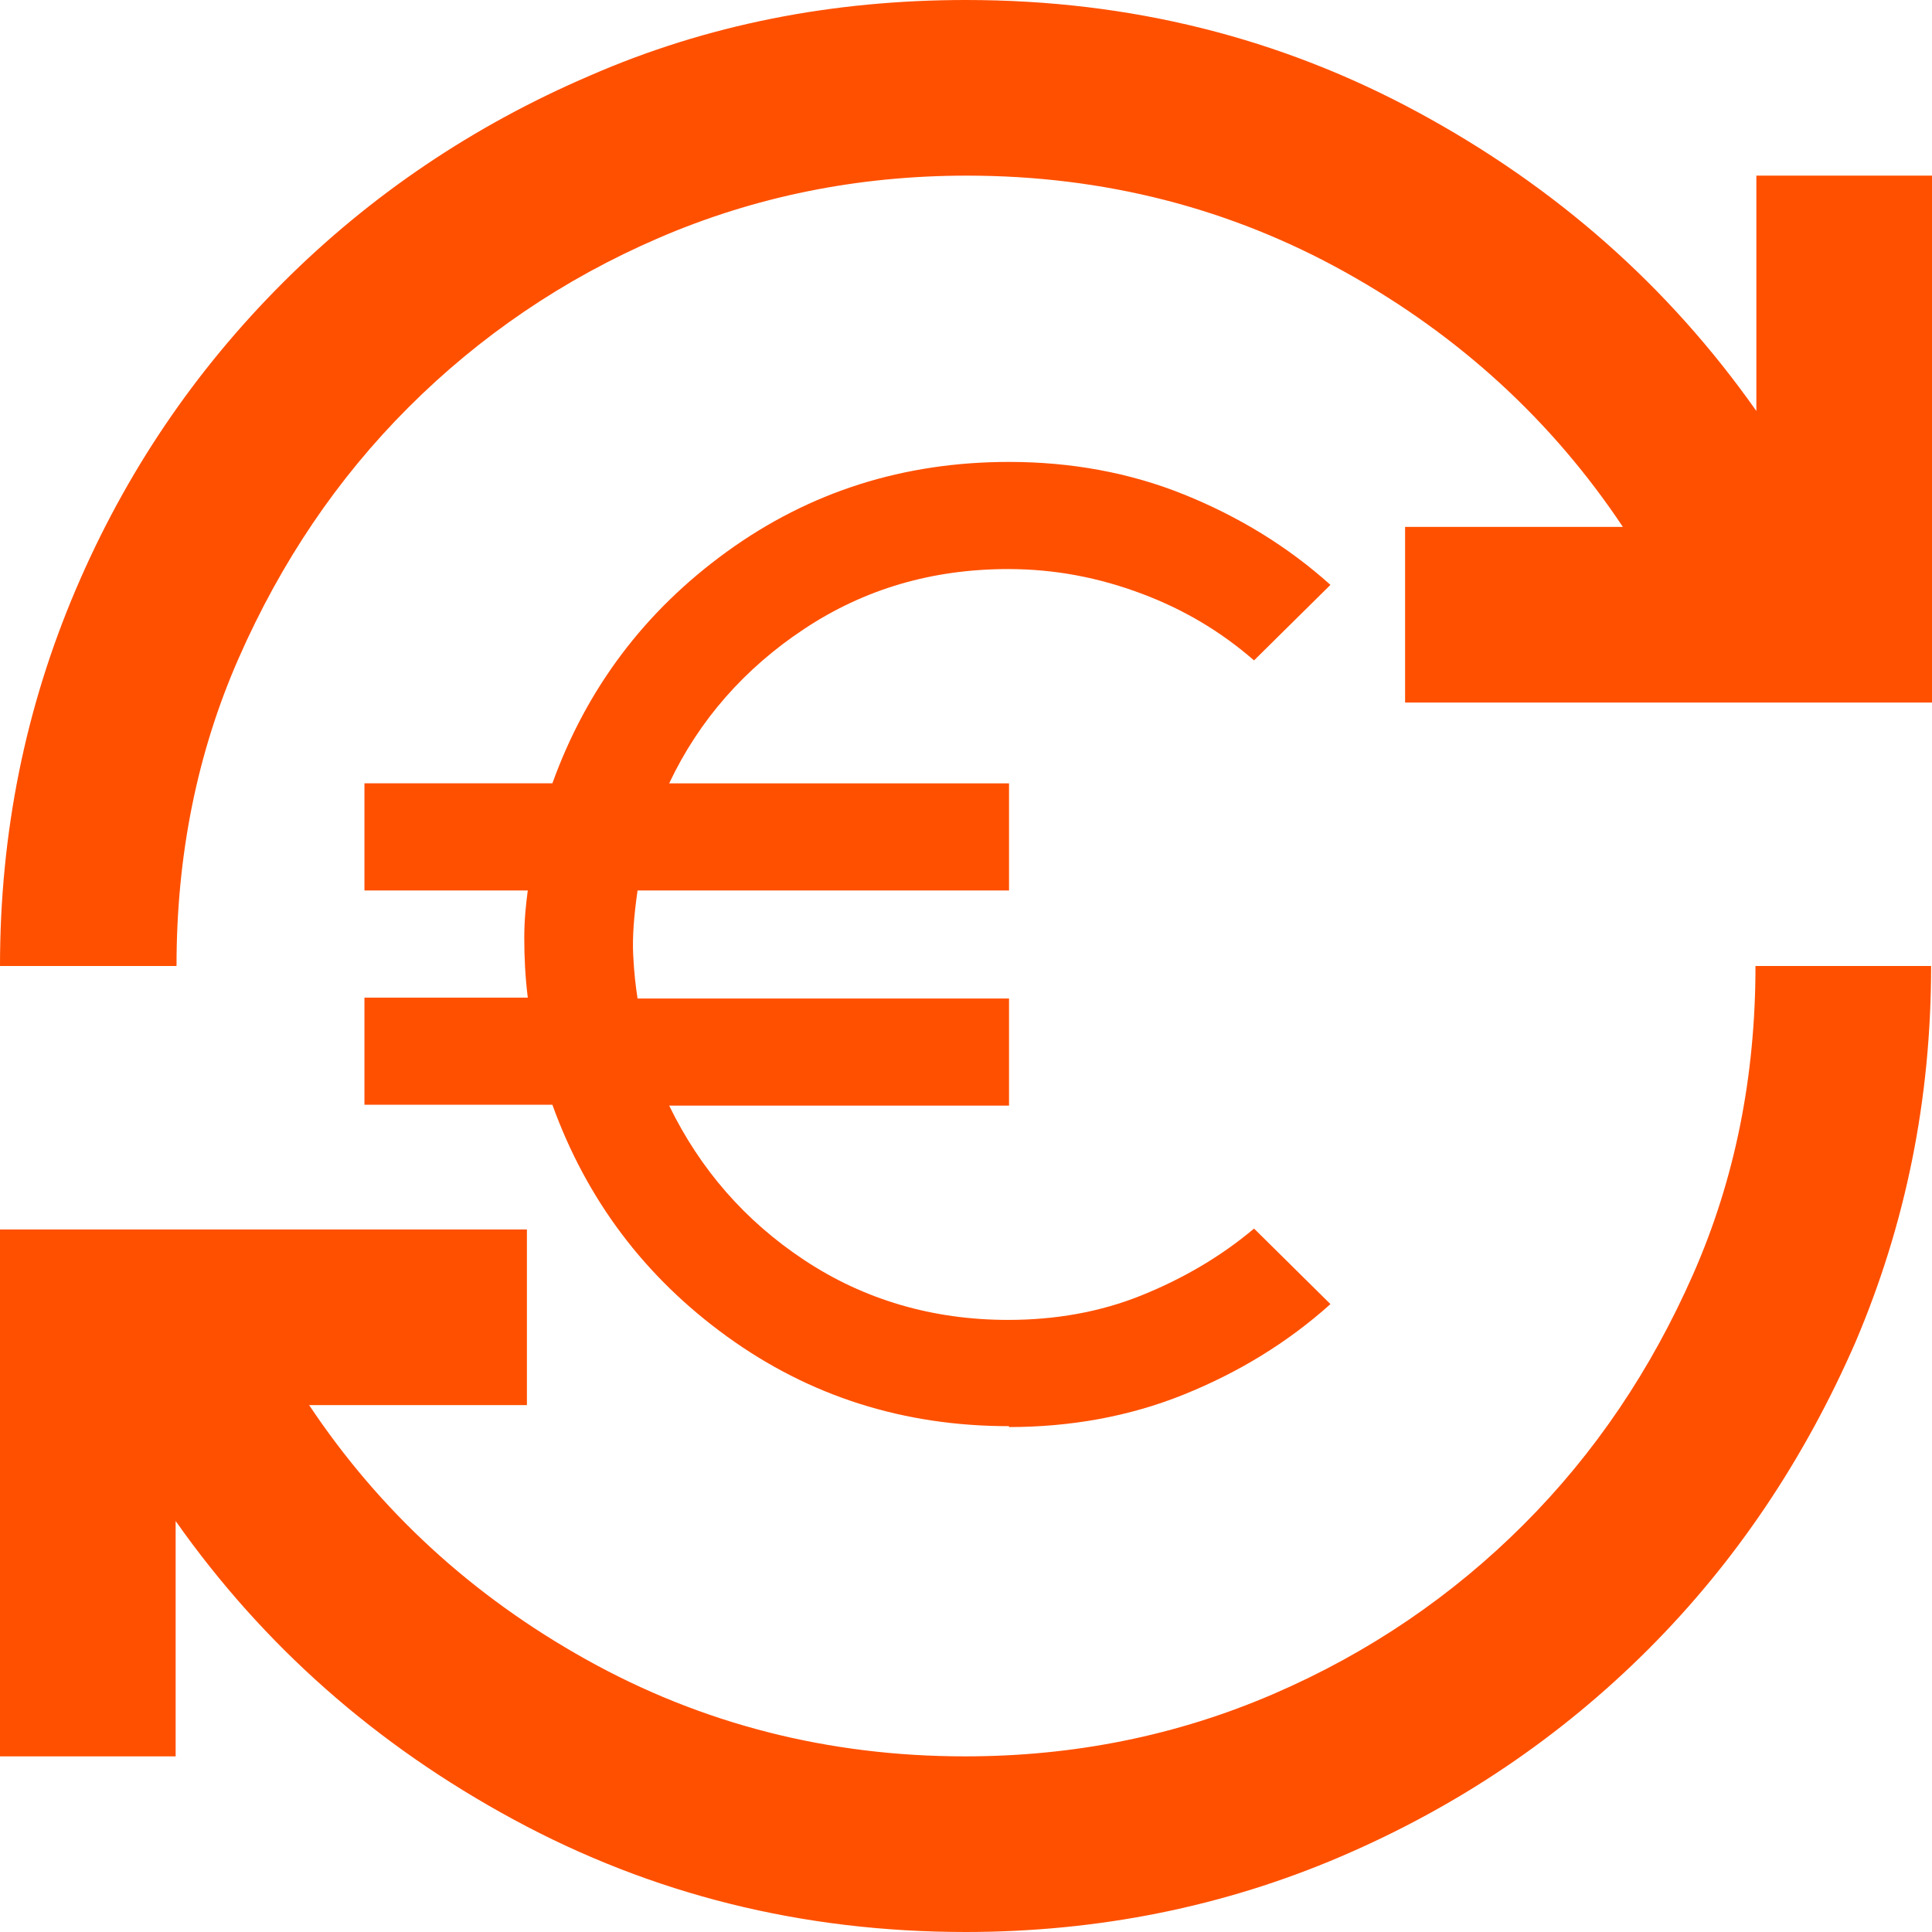
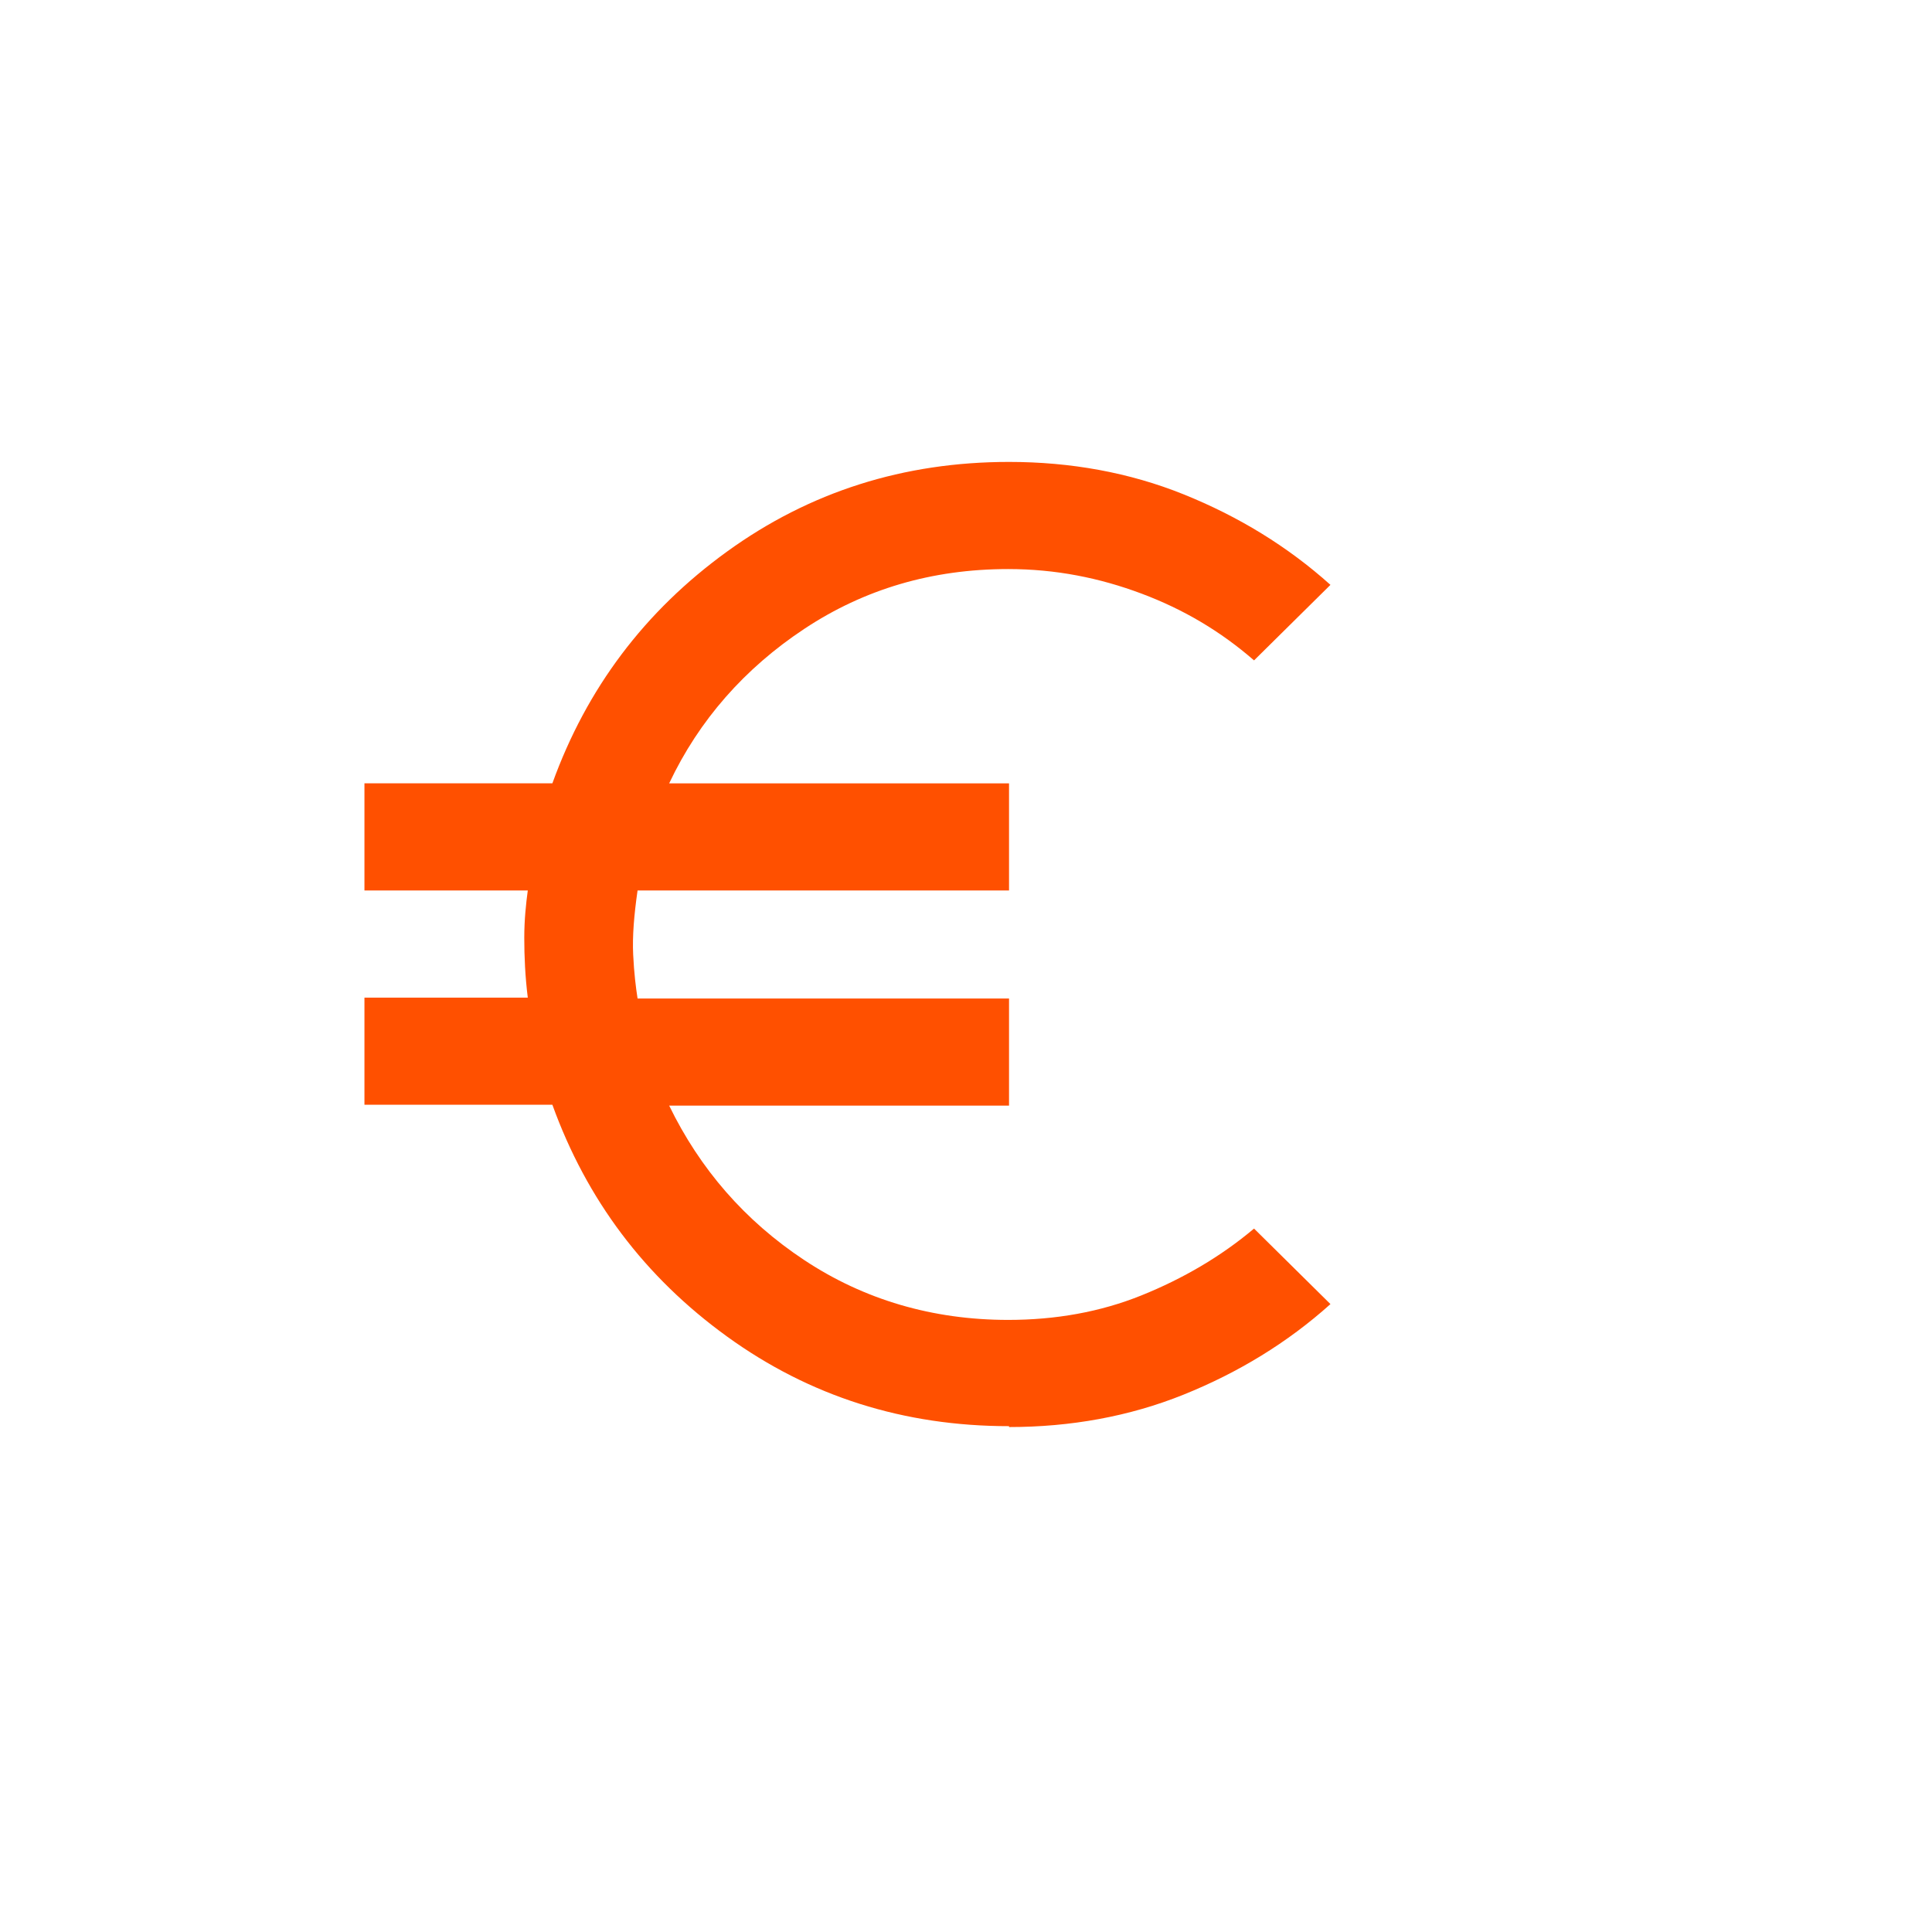
<svg xmlns="http://www.w3.org/2000/svg" id="Calque_1" viewBox="0 0 22 22">
-   <path d="M11,22c-1.87,0-3.58-.43-5.15-1.28s-2.85-1.98-3.85-3.4v2.68H0v-6h6v2h-2.48c.8,1.2,1.85,2.17,3.16,2.9,1.31.73,2.75,1.1,4.31,1.1,1.25,0,2.42-.24,3.51-.71s2.04-1.12,2.85-1.93,1.45-1.76,1.93-2.85.71-2.26.71-3.51h2c0,1.52-.29,2.94-.86,4.28-.58,1.33-1.36,2.5-2.36,3.5s-2.17,1.79-3.5,2.36-2.76.86-4.28.86h.01ZM0,11c0-1.52.29-2.94.86-4.28.57-1.34,1.36-2.5,2.36-3.5,1-1,2.17-1.79,3.5-2.36,1.33-.58,2.76-.86,4.28-.86,1.87,0,3.58.43,5.15,1.28,1.57.85,2.85,1.98,3.85,3.4V2h2v6h-6v-2h2.48c-.8-1.2-1.85-2.17-3.16-2.9s-2.75-1.1-4.31-1.1c-1.25,0-2.42.24-3.51.71s-2.04,1.12-2.85,1.93-1.45,1.76-1.93,2.85-.71,2.26-.71,3.51H0Z" style="fill:#ff5000;" />
  <path d="M11.49,16.24c-1.2,0-2.27-.34-3.21-1.02s-1.6-1.56-1.99-2.64h-2.14v-1.22h1.86c-.03-.24-.04-.47-.04-.68s.02-.39.04-.54h-1.86v-1.22h2.14c.39-1.08,1.05-1.96,1.99-2.64s2.01-1.02,3.21-1.02c.7,0,1.37.12,1.99.37s1.18.59,1.67,1.03l-.87.86c-.38-.33-.8-.58-1.28-.76s-.98-.28-1.52-.28c-.87,0-1.64.23-2.32.68s-1.2,1.04-1.54,1.76h3.87v1.22h-4.23c-.04.28-.06.52-.05.73s.03.37.05.5h4.23v1.22h-3.87c.35.72.86,1.31,1.54,1.76s1.46.68,2.32.68c.54,0,1.05-.09,1.52-.28s.9-.44,1.28-.76l.87.86c-.49.44-1.05.78-1.67,1.03s-1.29.37-1.99.37h0Z" style="fill:#ff5000;" />
</svg>